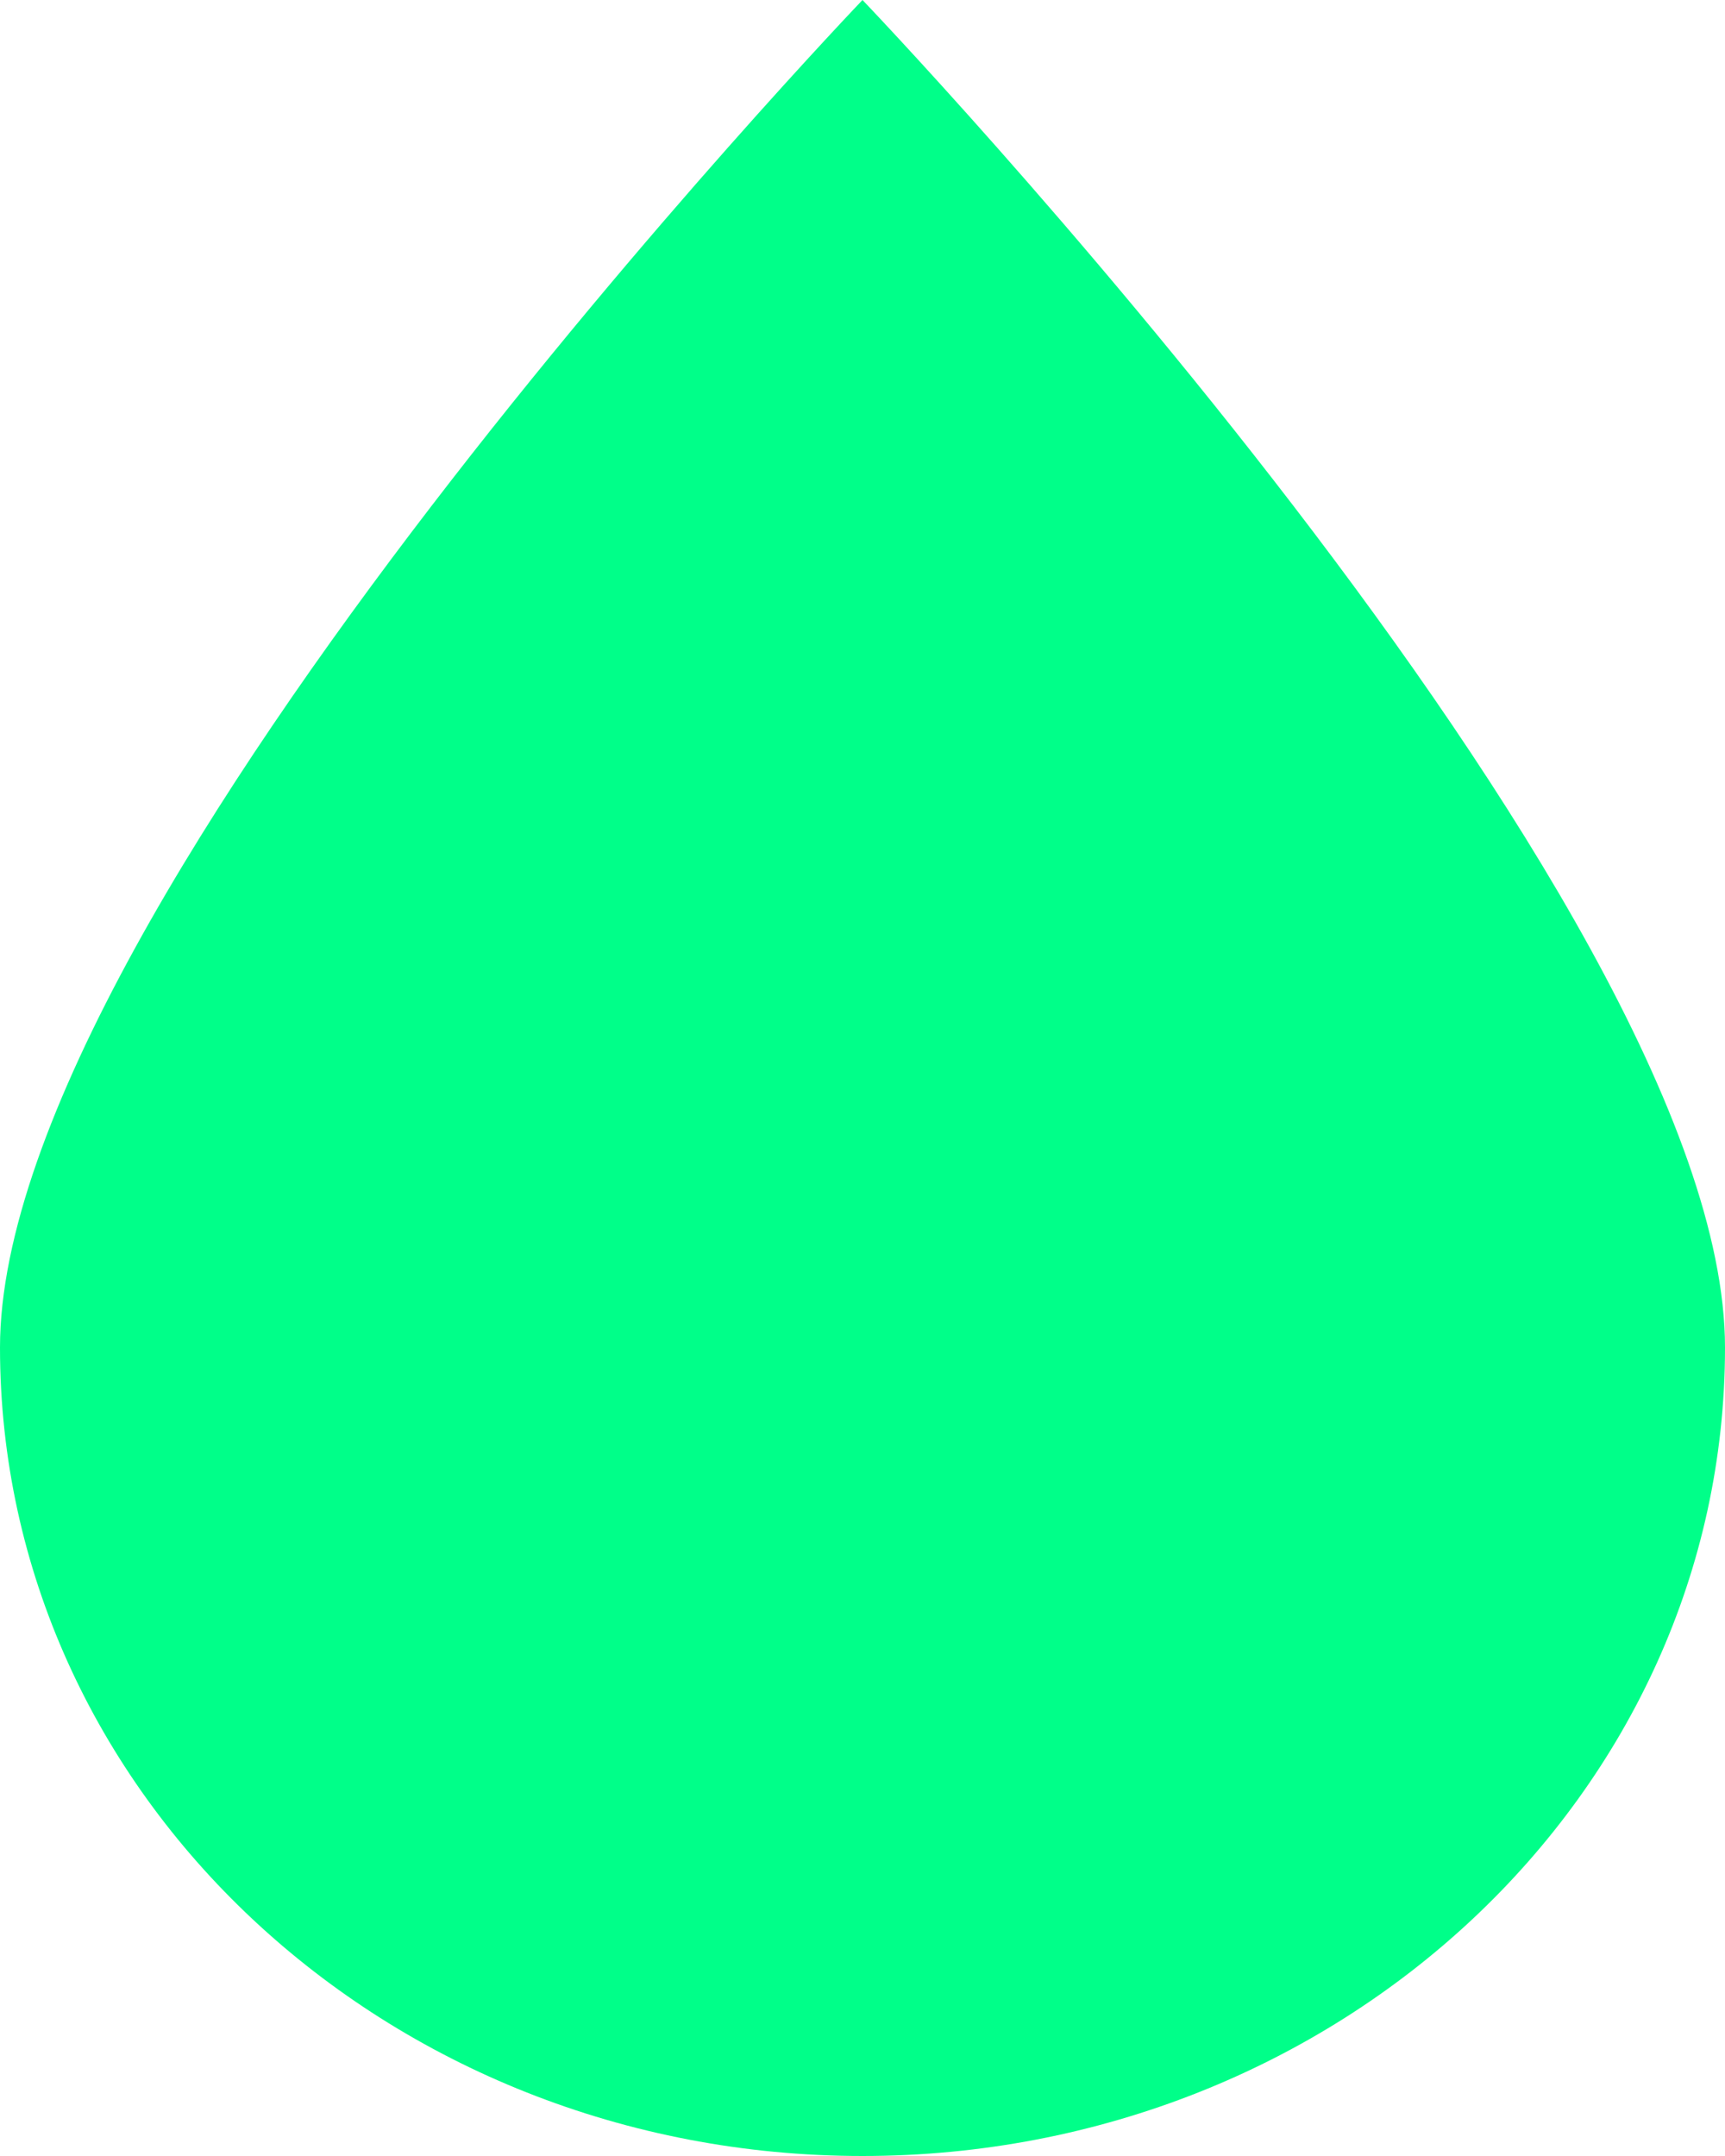
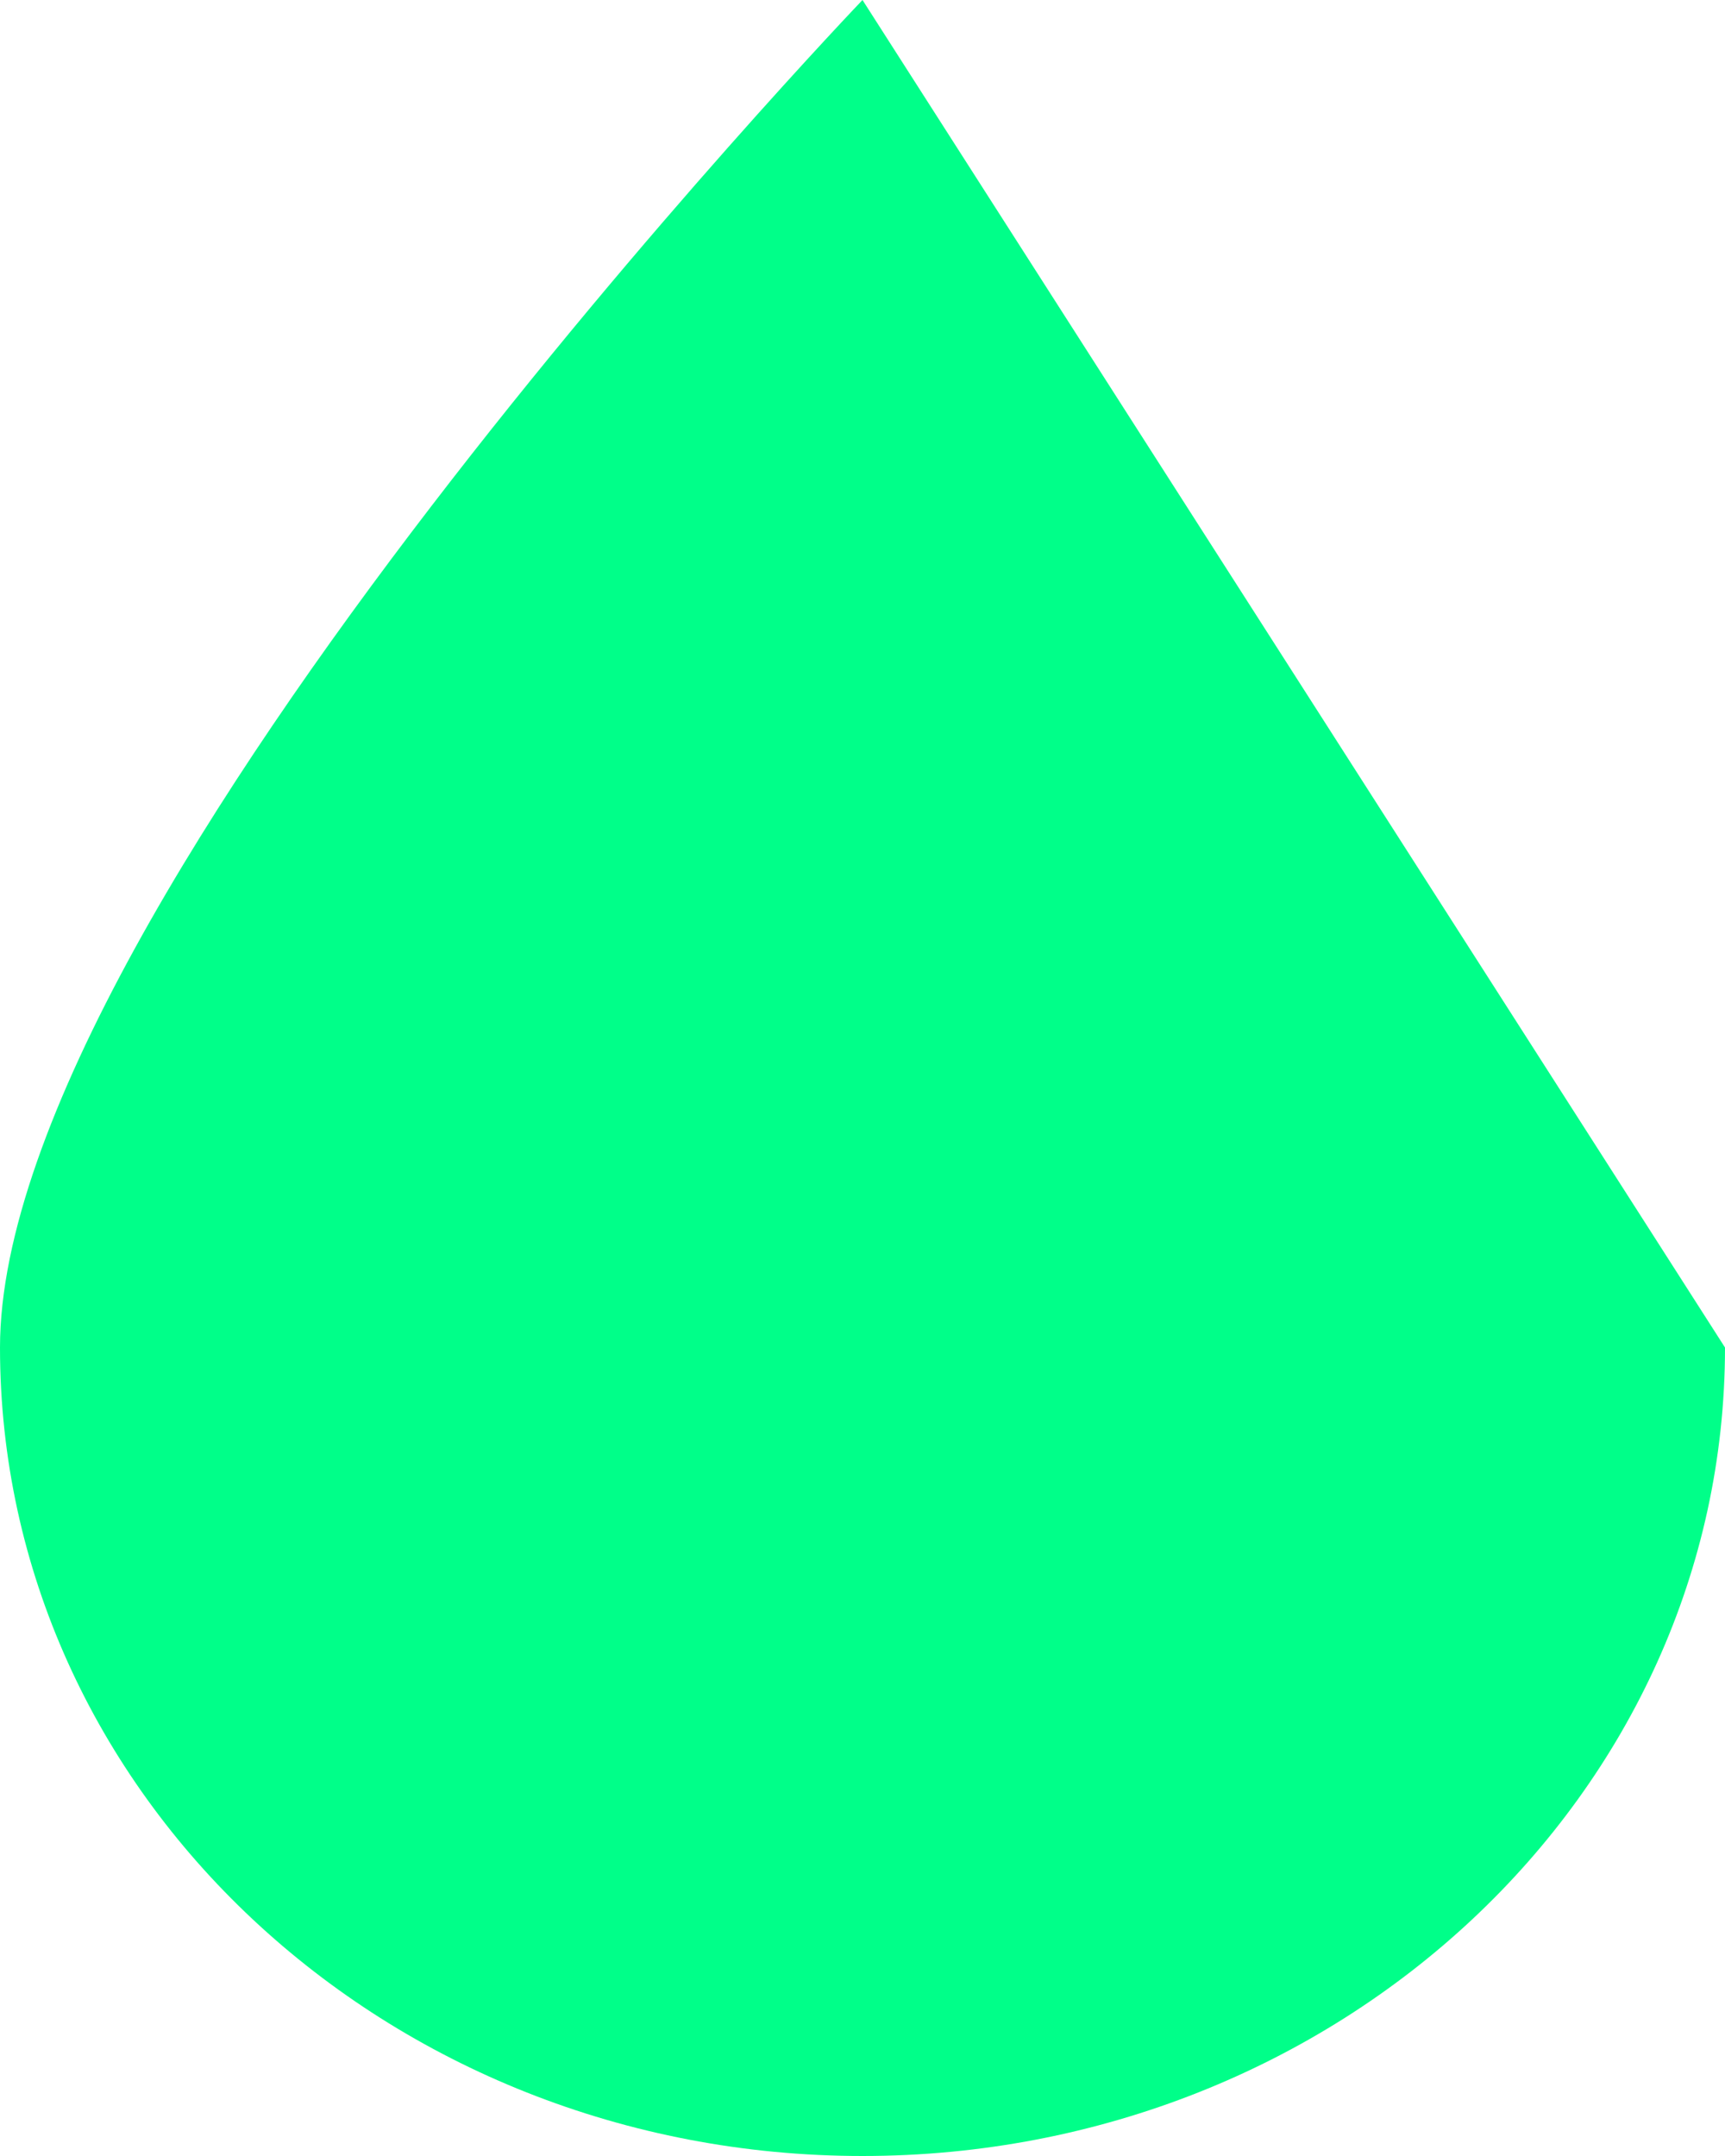
<svg xmlns="http://www.w3.org/2000/svg" width="12" height="15" viewBox="0 0 12 15" fill="none">
-   <path d="M12 9.375C12 12.482 9.314 15 6 15C2.686 15 0 12.482 0 9.375C0 6.268 6 0 6 0C6 0 12 6.268 12 9.375Z" fill="#00FF89" />
+   <path d="M12 9.375C12 12.482 9.314 15 6 15C2.686 15 0 12.482 0 9.375C0 6.268 6 0 6 0Z" fill="#00FF89" />
</svg>